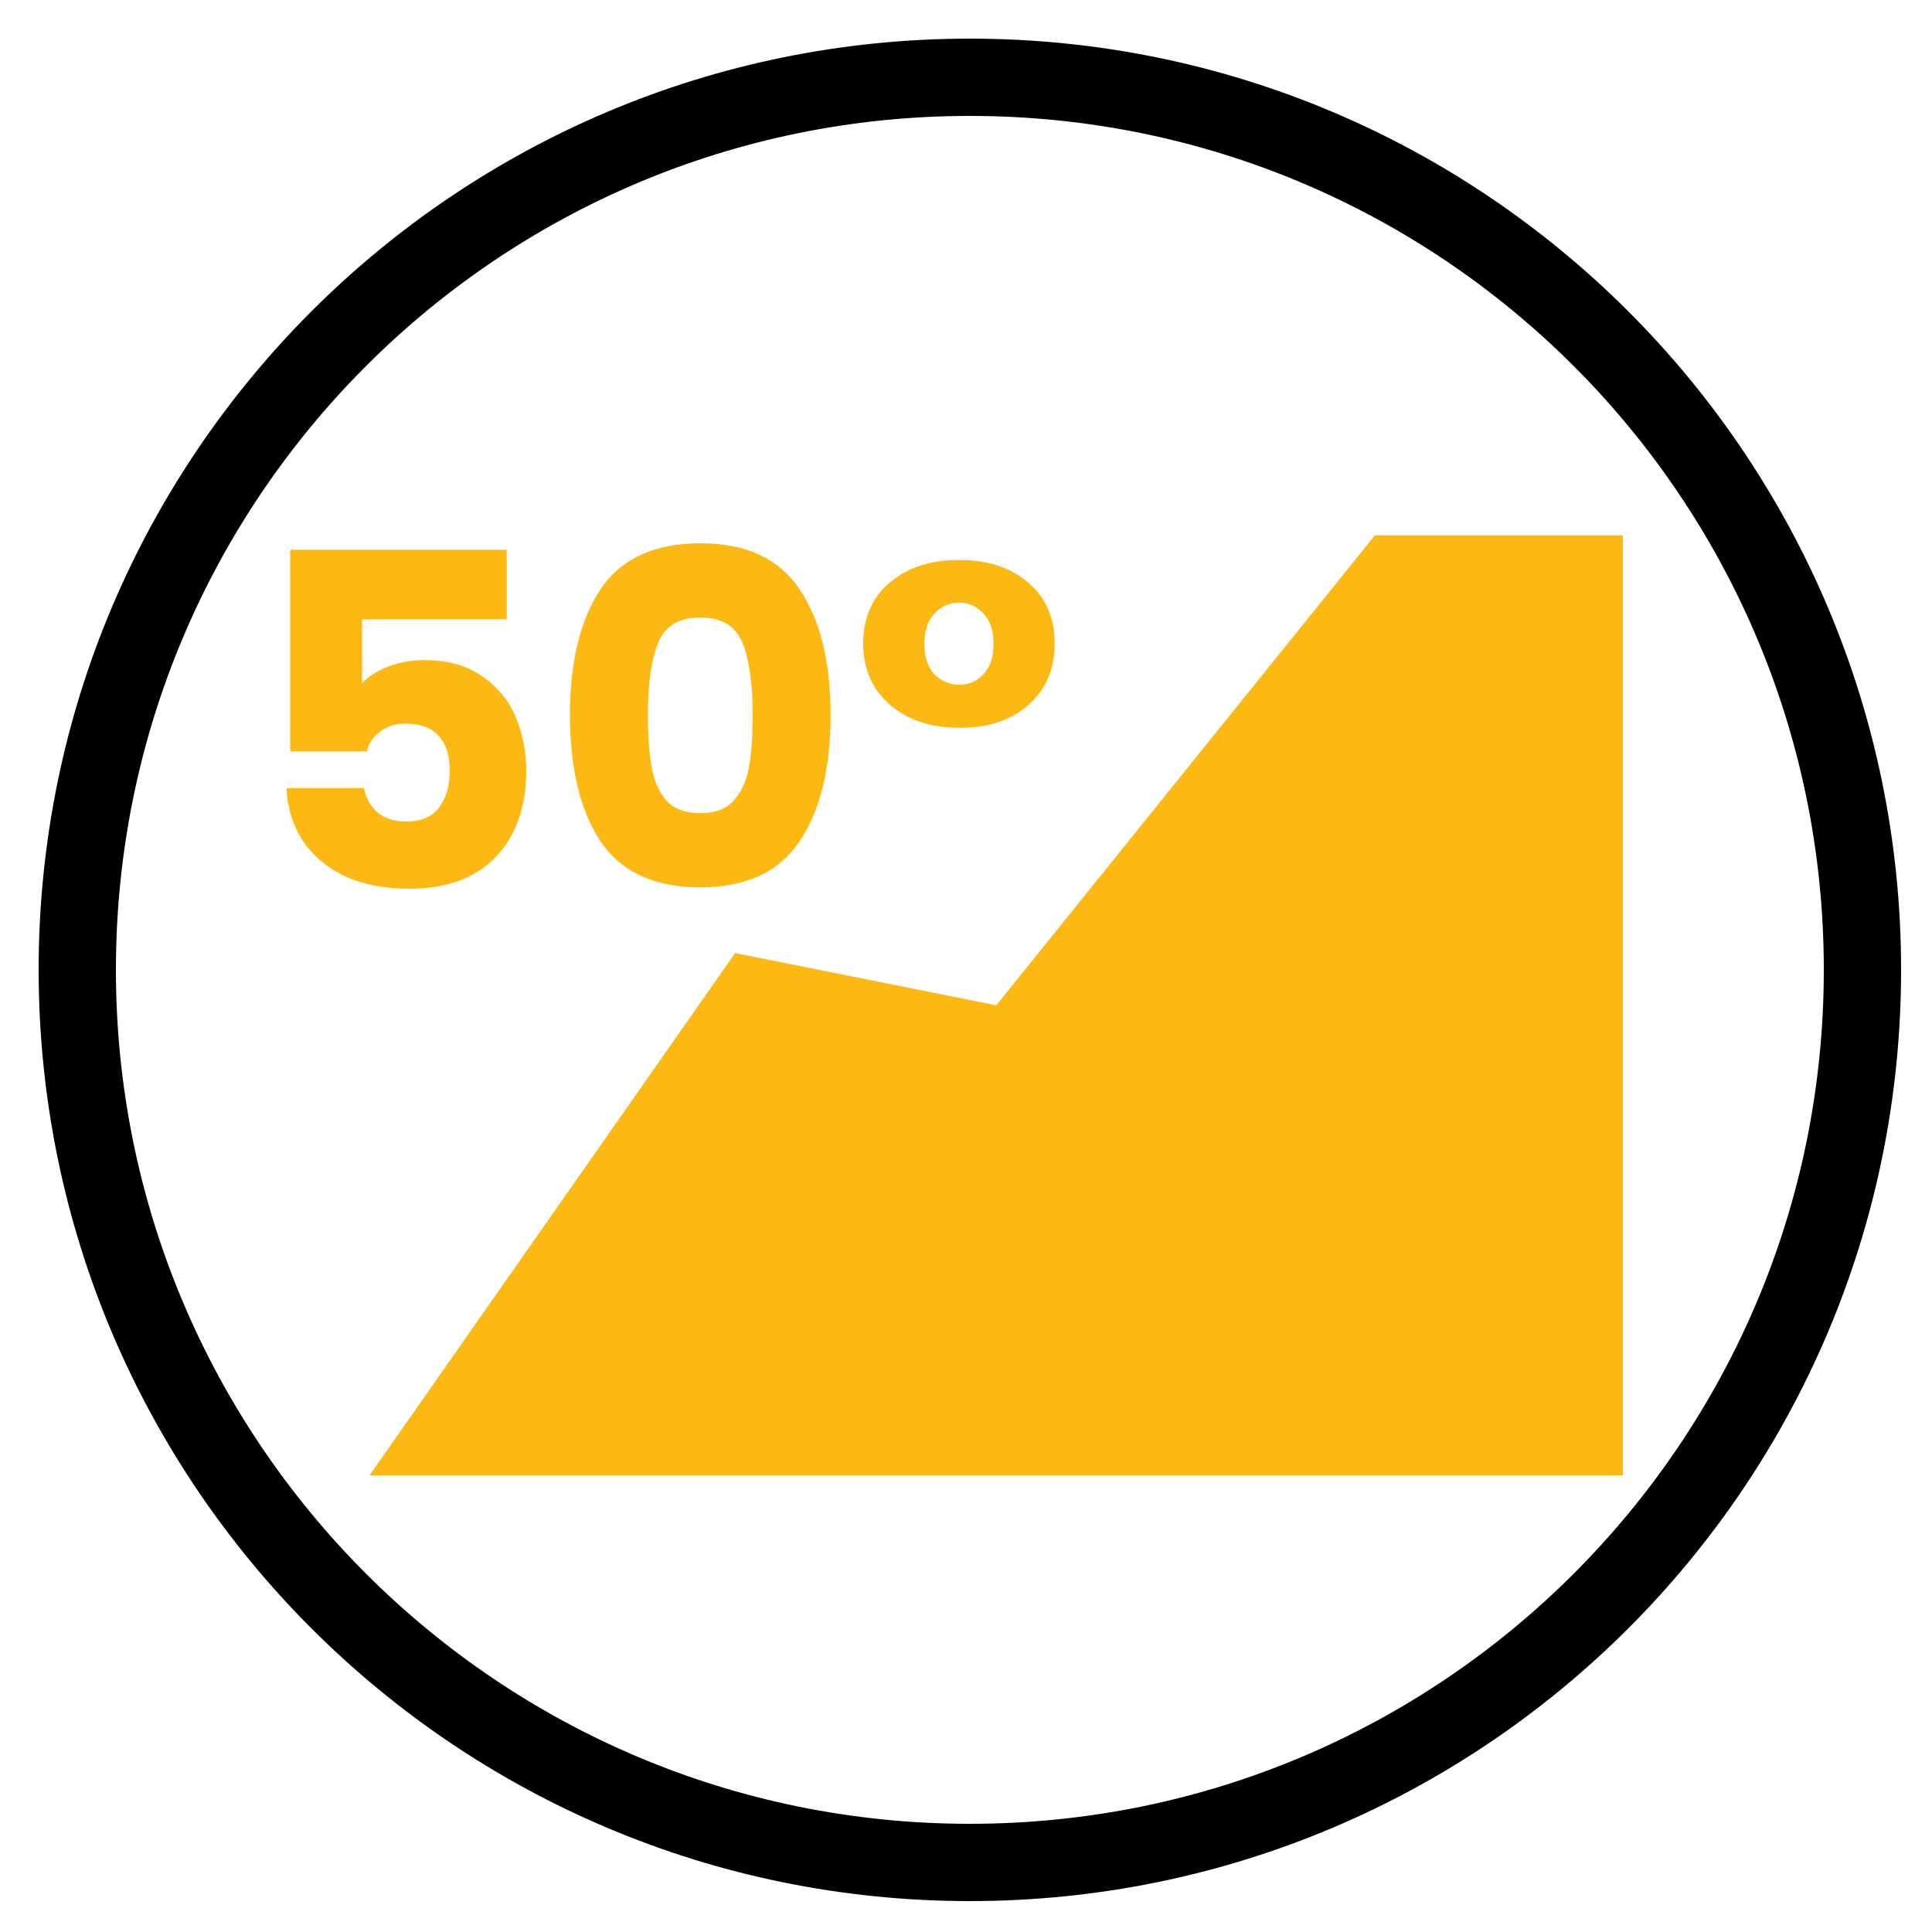
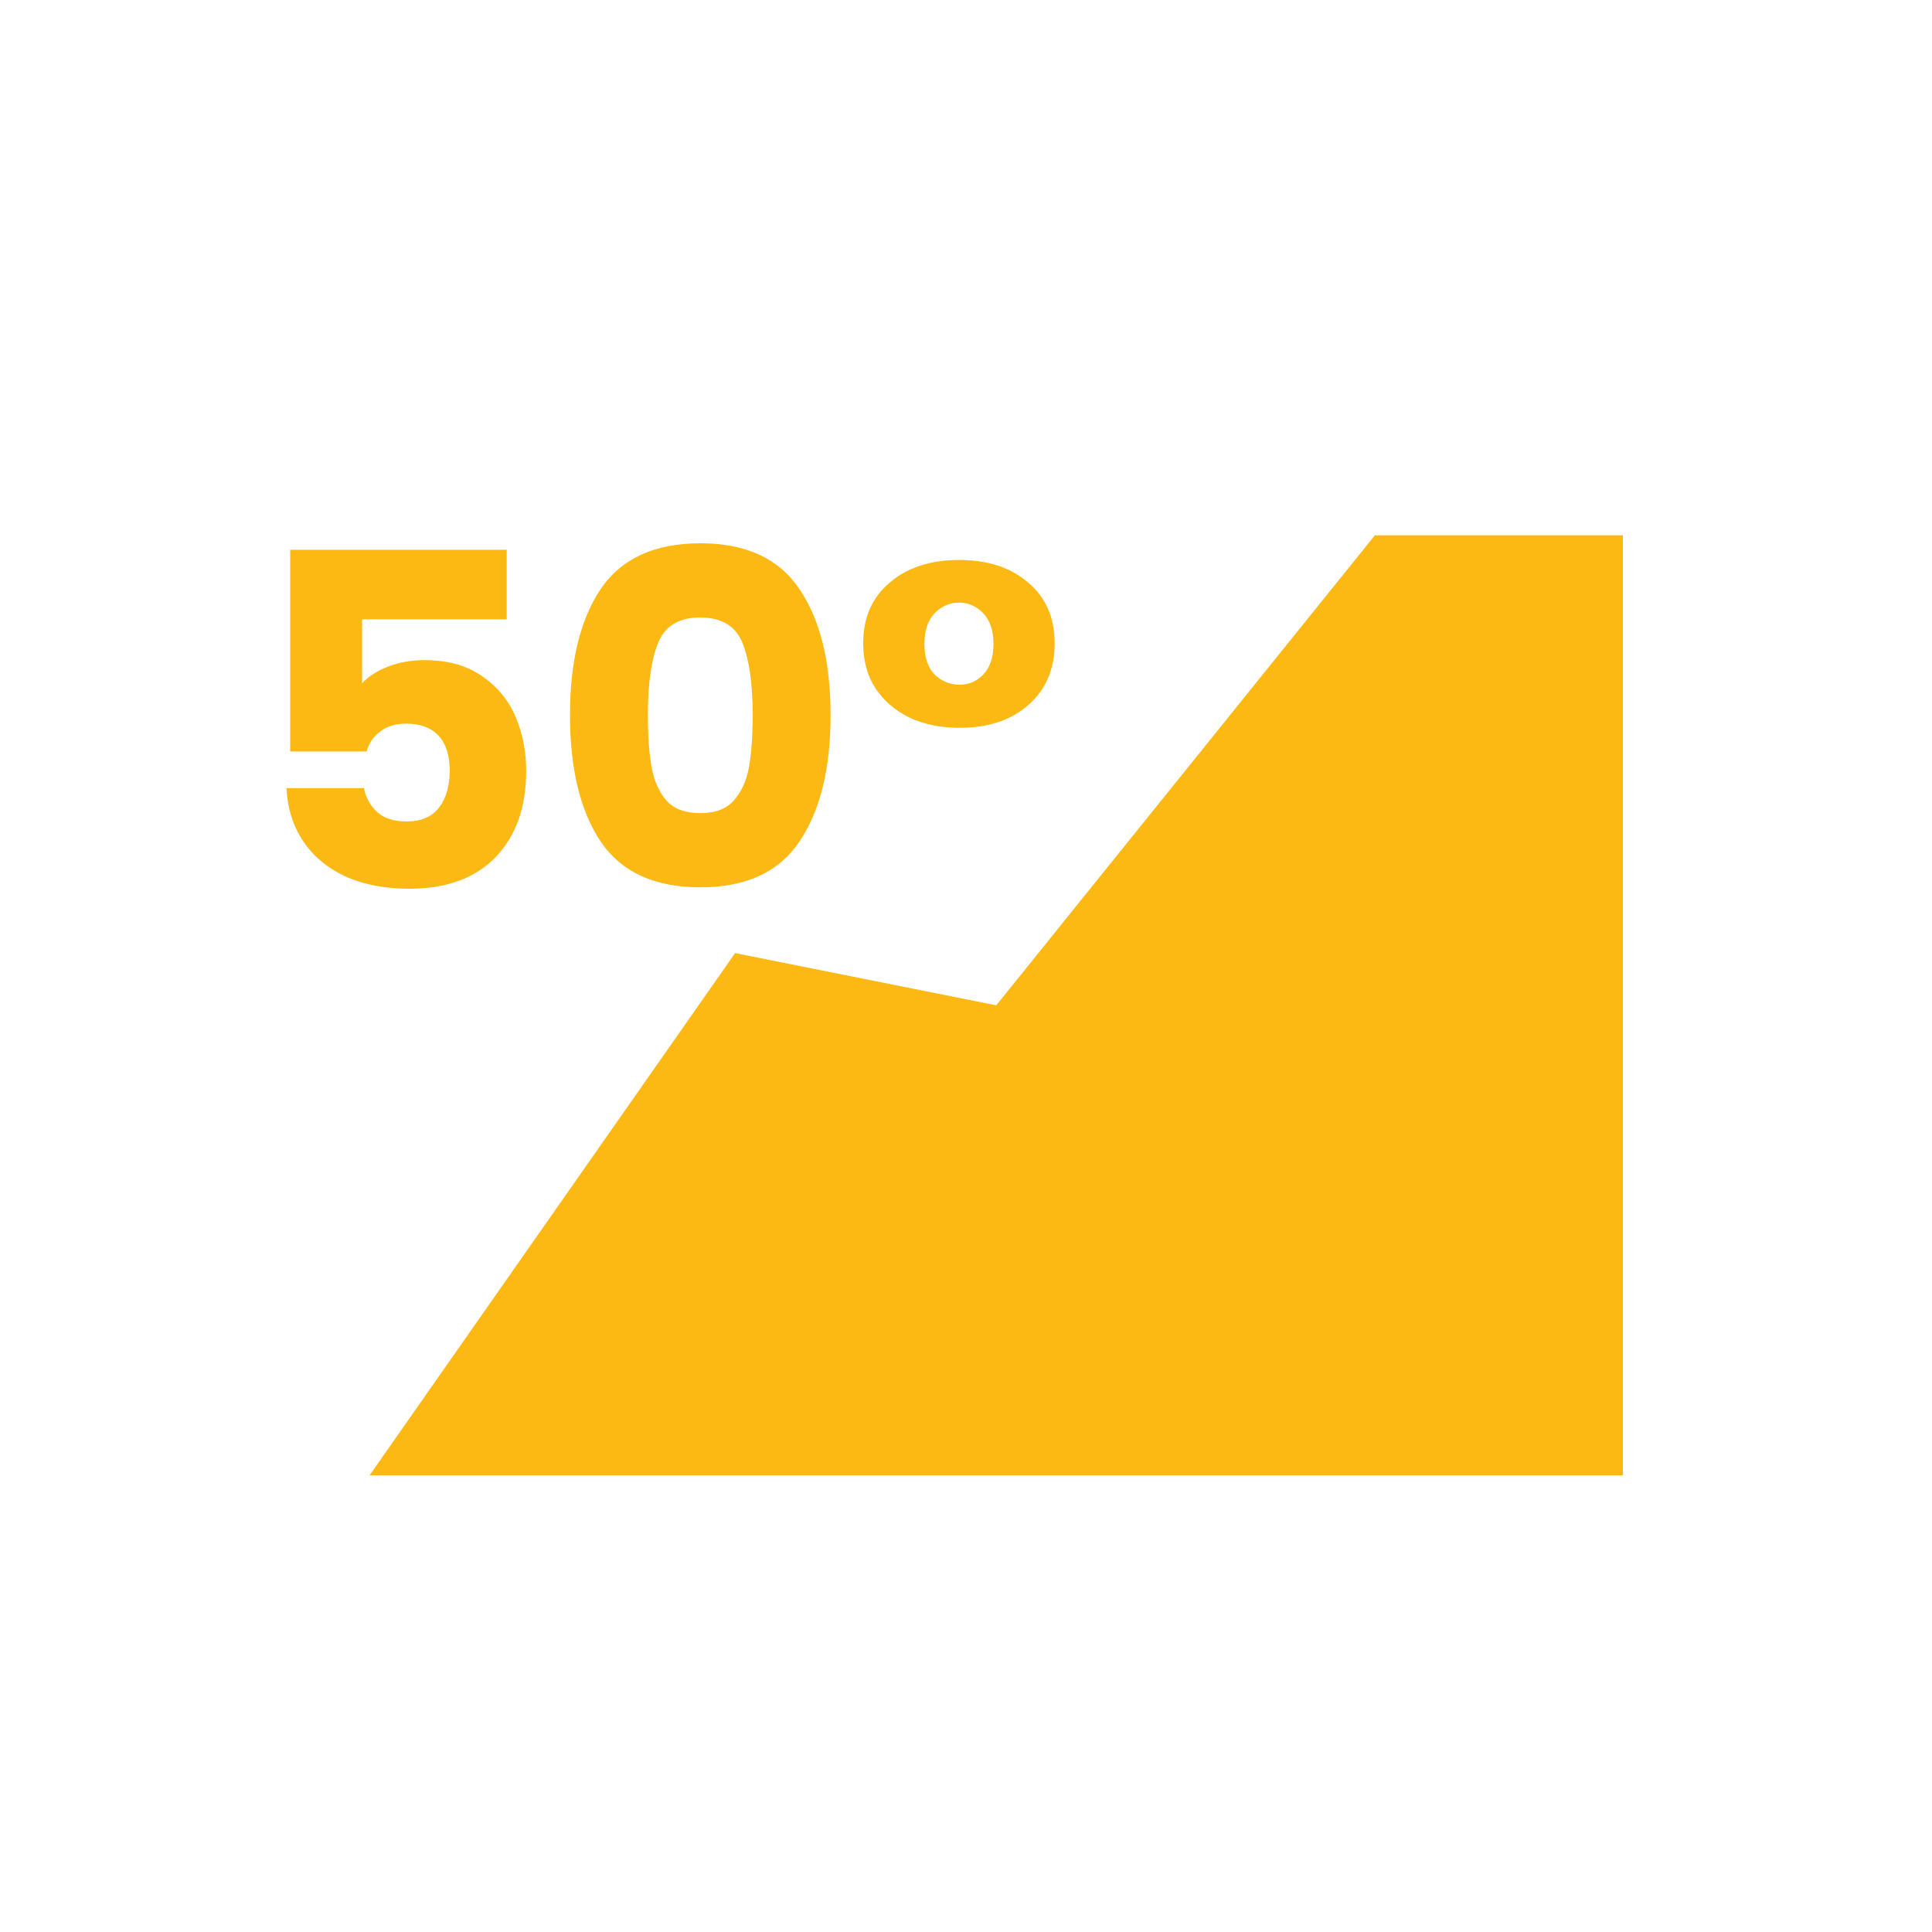
<svg xmlns="http://www.w3.org/2000/svg" fill="none" viewBox="0 0 50 50" height="50" width="50">
-   <path stroke-linejoin="round" stroke-linecap="round" stroke-miterlimit="10" stroke-width="2" stroke="black" d="M25.1 48.2C37.858 48.2 48.2 37.858 48.2 25.1C48.2 12.342 37.858 2 25.1 2C12.342 2 2 12.342 2 25.1C2 37.858 12.342 48.2 25.1 48.2Z" />
  <path fill="#FDB913" d="M9.565 38.18L19.025 24.665L25.783 26.017L35.581 13.854H42V38.18H9.565Z" />
  <path fill="#FDB913" d="M13.114 16.028H9.37V17.684C9.53 17.508 9.754 17.364 10.042 17.252C10.33 17.14 10.642 17.084 10.978 17.084C11.578 17.084 12.074 17.22 12.466 17.492C12.866 17.764 13.158 18.116 13.342 18.548C13.526 18.98 13.618 19.448 13.618 19.952C13.618 20.888 13.354 21.632 12.826 22.184C12.298 22.728 11.554 23 10.594 23C9.954 23 9.398 22.892 8.926 22.676C8.454 22.452 8.09 22.144 7.834 21.752C7.578 21.36 7.438 20.908 7.414 20.396H9.418C9.466 20.644 9.582 20.852 9.766 21.02C9.95 21.18 10.202 21.26 10.522 21.26C10.898 21.26 11.178 21.14 11.362 20.9C11.546 20.66 11.638 20.34 11.638 19.94C11.638 19.548 11.542 19.248 11.35 19.04C11.158 18.832 10.878 18.728 10.51 18.728C10.238 18.728 10.014 18.796 9.838 18.932C9.662 19.06 9.546 19.232 9.49 19.448H7.51V14.228H13.114V16.028ZM14.751 18.5C14.751 17.124 15.015 16.04 15.543 15.248C16.079 14.456 16.939 14.06 18.123 14.06C19.307 14.06 20.163 14.456 20.691 15.248C21.227 16.04 21.495 17.124 21.495 18.5C21.495 19.892 21.227 20.984 20.691 21.776C20.163 22.568 19.307 22.964 18.123 22.964C16.939 22.964 16.079 22.568 15.543 21.776C15.015 20.984 14.751 19.892 14.751 18.5ZM19.479 18.5C19.479 17.692 19.391 17.072 19.215 16.64C19.039 16.2 18.675 15.98 18.123 15.98C17.571 15.98 17.207 16.2 17.031 16.64C16.855 17.072 16.767 17.692 16.767 18.5C16.767 19.044 16.799 19.496 16.863 19.856C16.927 20.208 17.055 20.496 17.247 20.72C17.447 20.936 17.739 21.044 18.123 21.044C18.507 21.044 18.795 20.936 18.987 20.72C19.187 20.496 19.319 20.208 19.383 19.856C19.447 19.496 19.479 19.044 19.479 18.5ZM22.339 16.652C22.339 15.988 22.567 15.464 23.023 15.08C23.479 14.688 24.079 14.492 24.823 14.492C25.567 14.492 26.163 14.688 26.611 15.08C27.067 15.464 27.295 15.988 27.295 16.652C27.295 17.316 27.067 17.848 26.611 18.248C26.163 18.64 25.571 18.836 24.835 18.836C24.347 18.836 23.915 18.748 23.539 18.572C23.163 18.388 22.867 18.132 22.651 17.804C22.443 17.476 22.339 17.092 22.339 16.652ZM25.711 16.664C25.711 16.32 25.623 16.056 25.447 15.872C25.271 15.688 25.063 15.596 24.823 15.596C24.575 15.596 24.363 15.688 24.187 15.872C24.011 16.056 23.923 16.32 23.923 16.664C23.923 17.008 24.011 17.272 24.187 17.456C24.371 17.632 24.587 17.72 24.835 17.72C25.075 17.72 25.279 17.632 25.447 17.456C25.623 17.272 25.711 17.008 25.711 16.664Z" />
</svg>